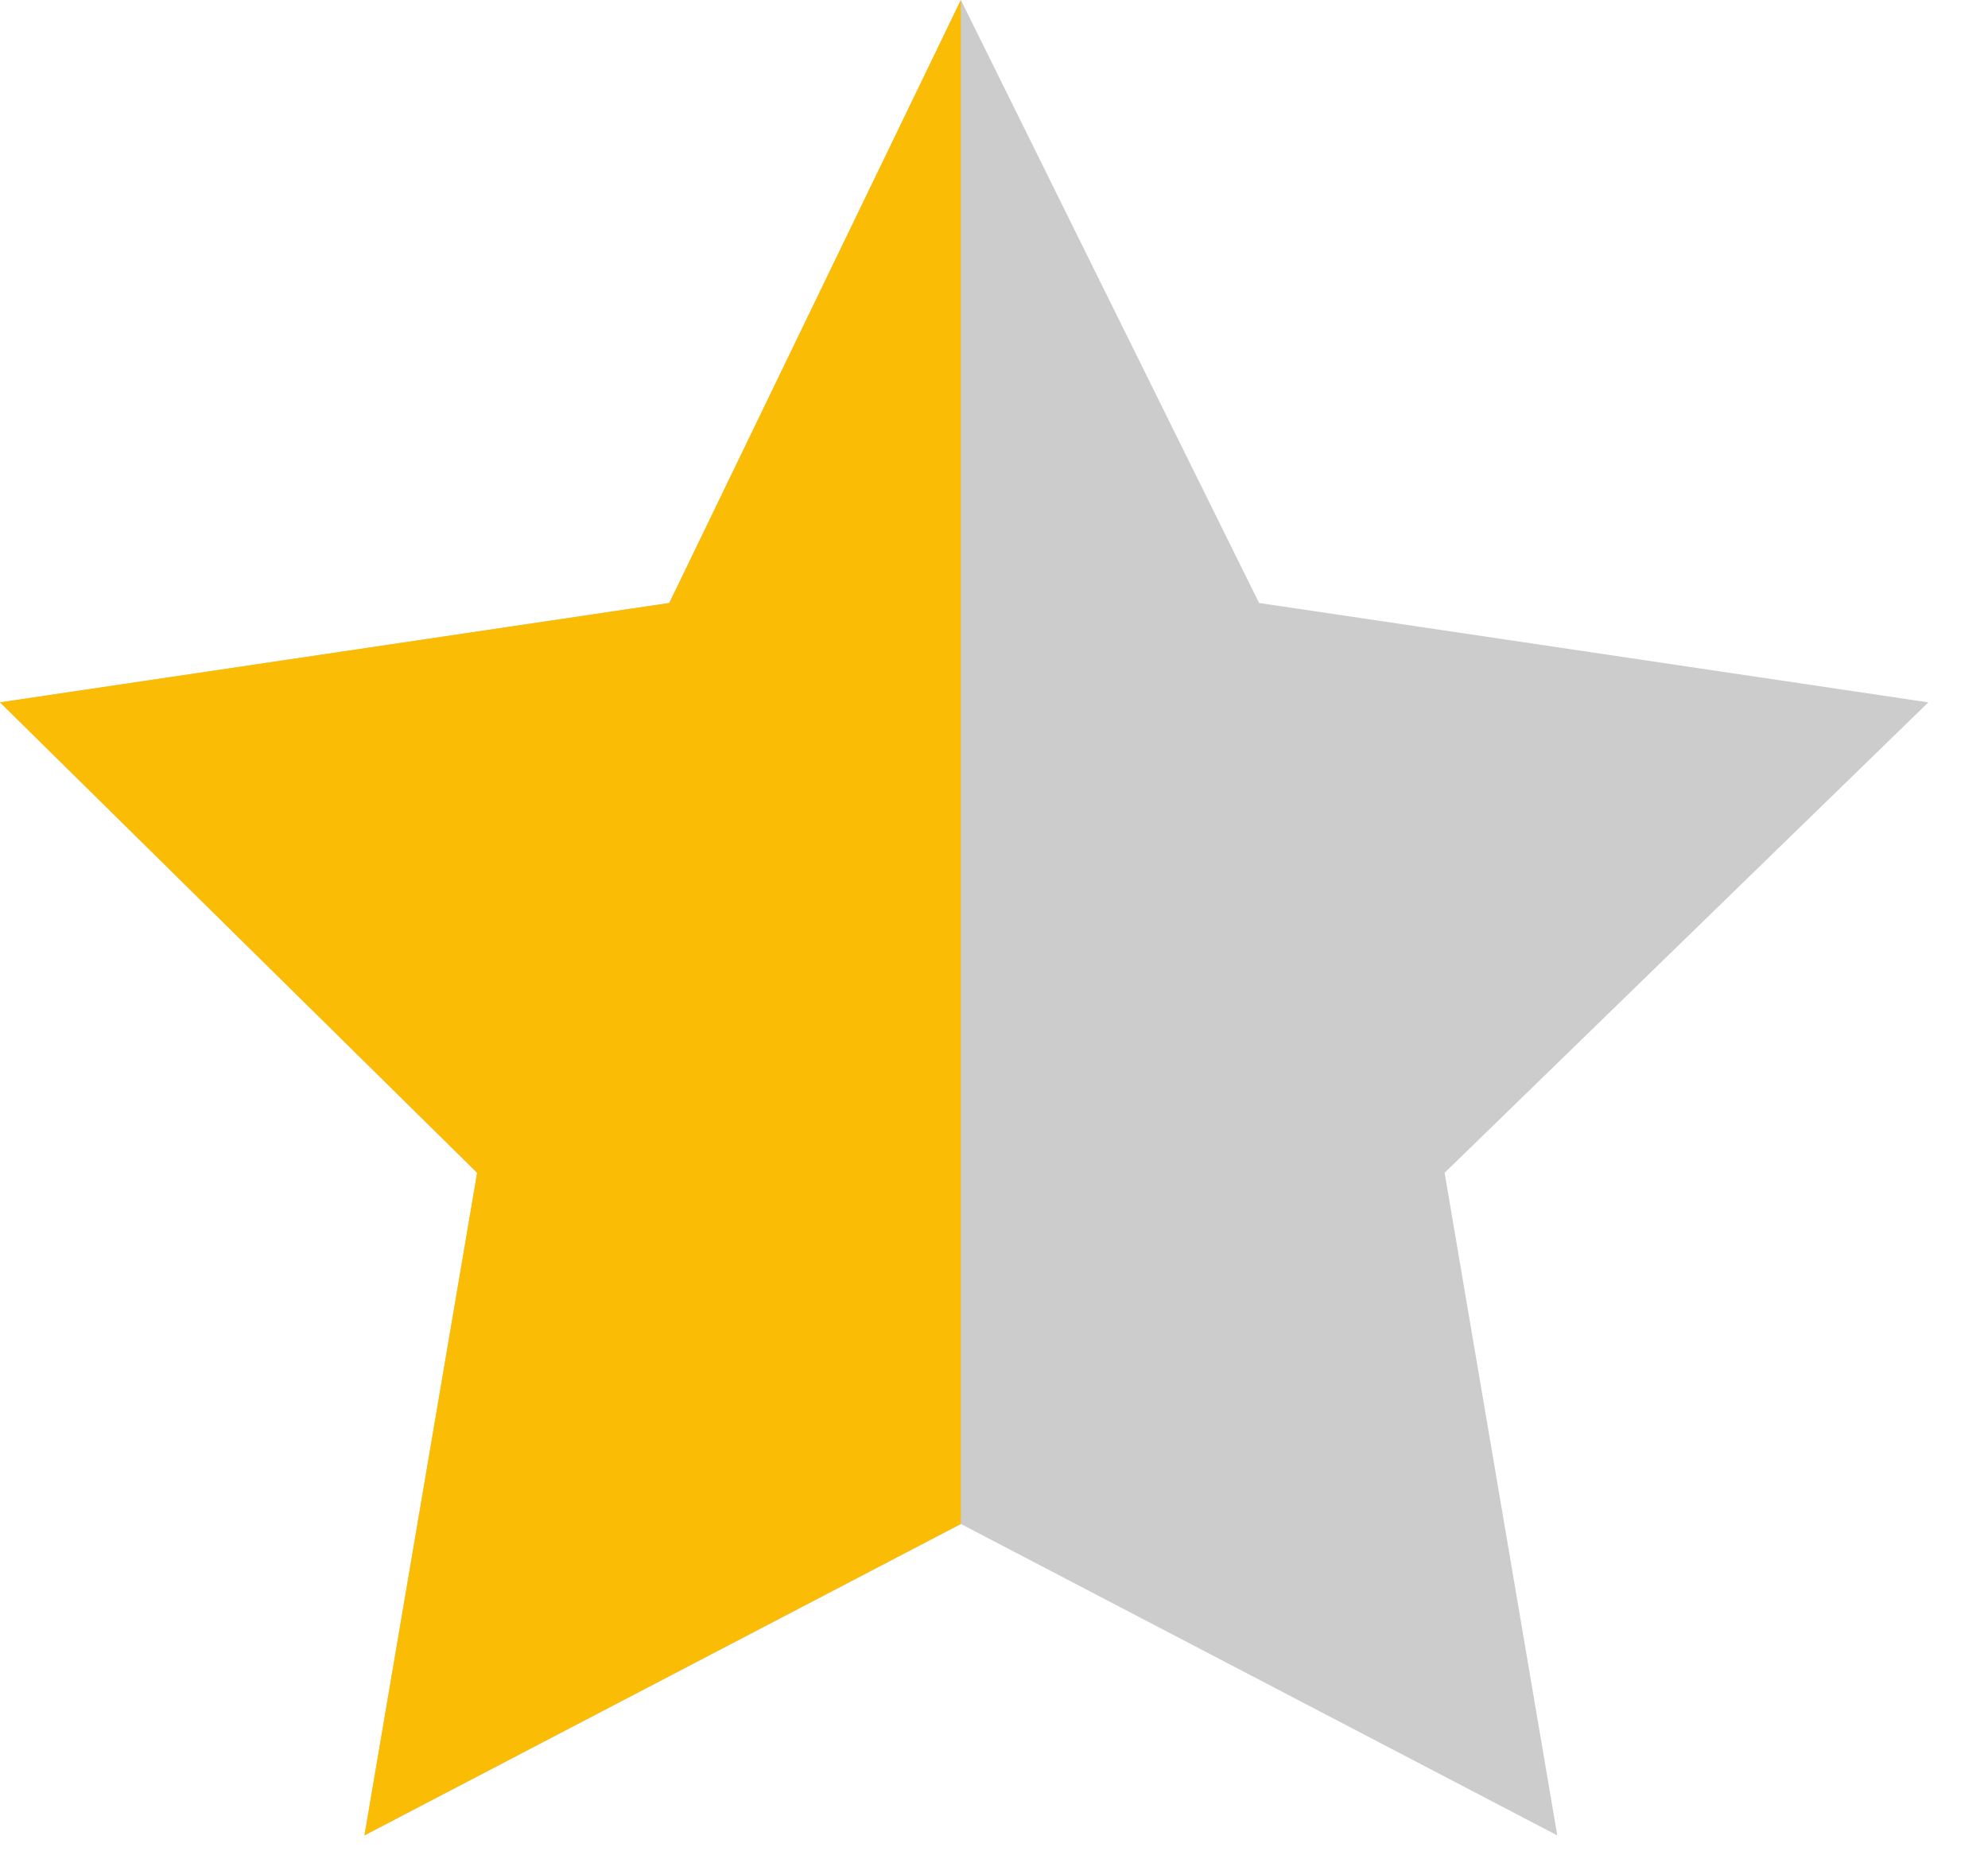
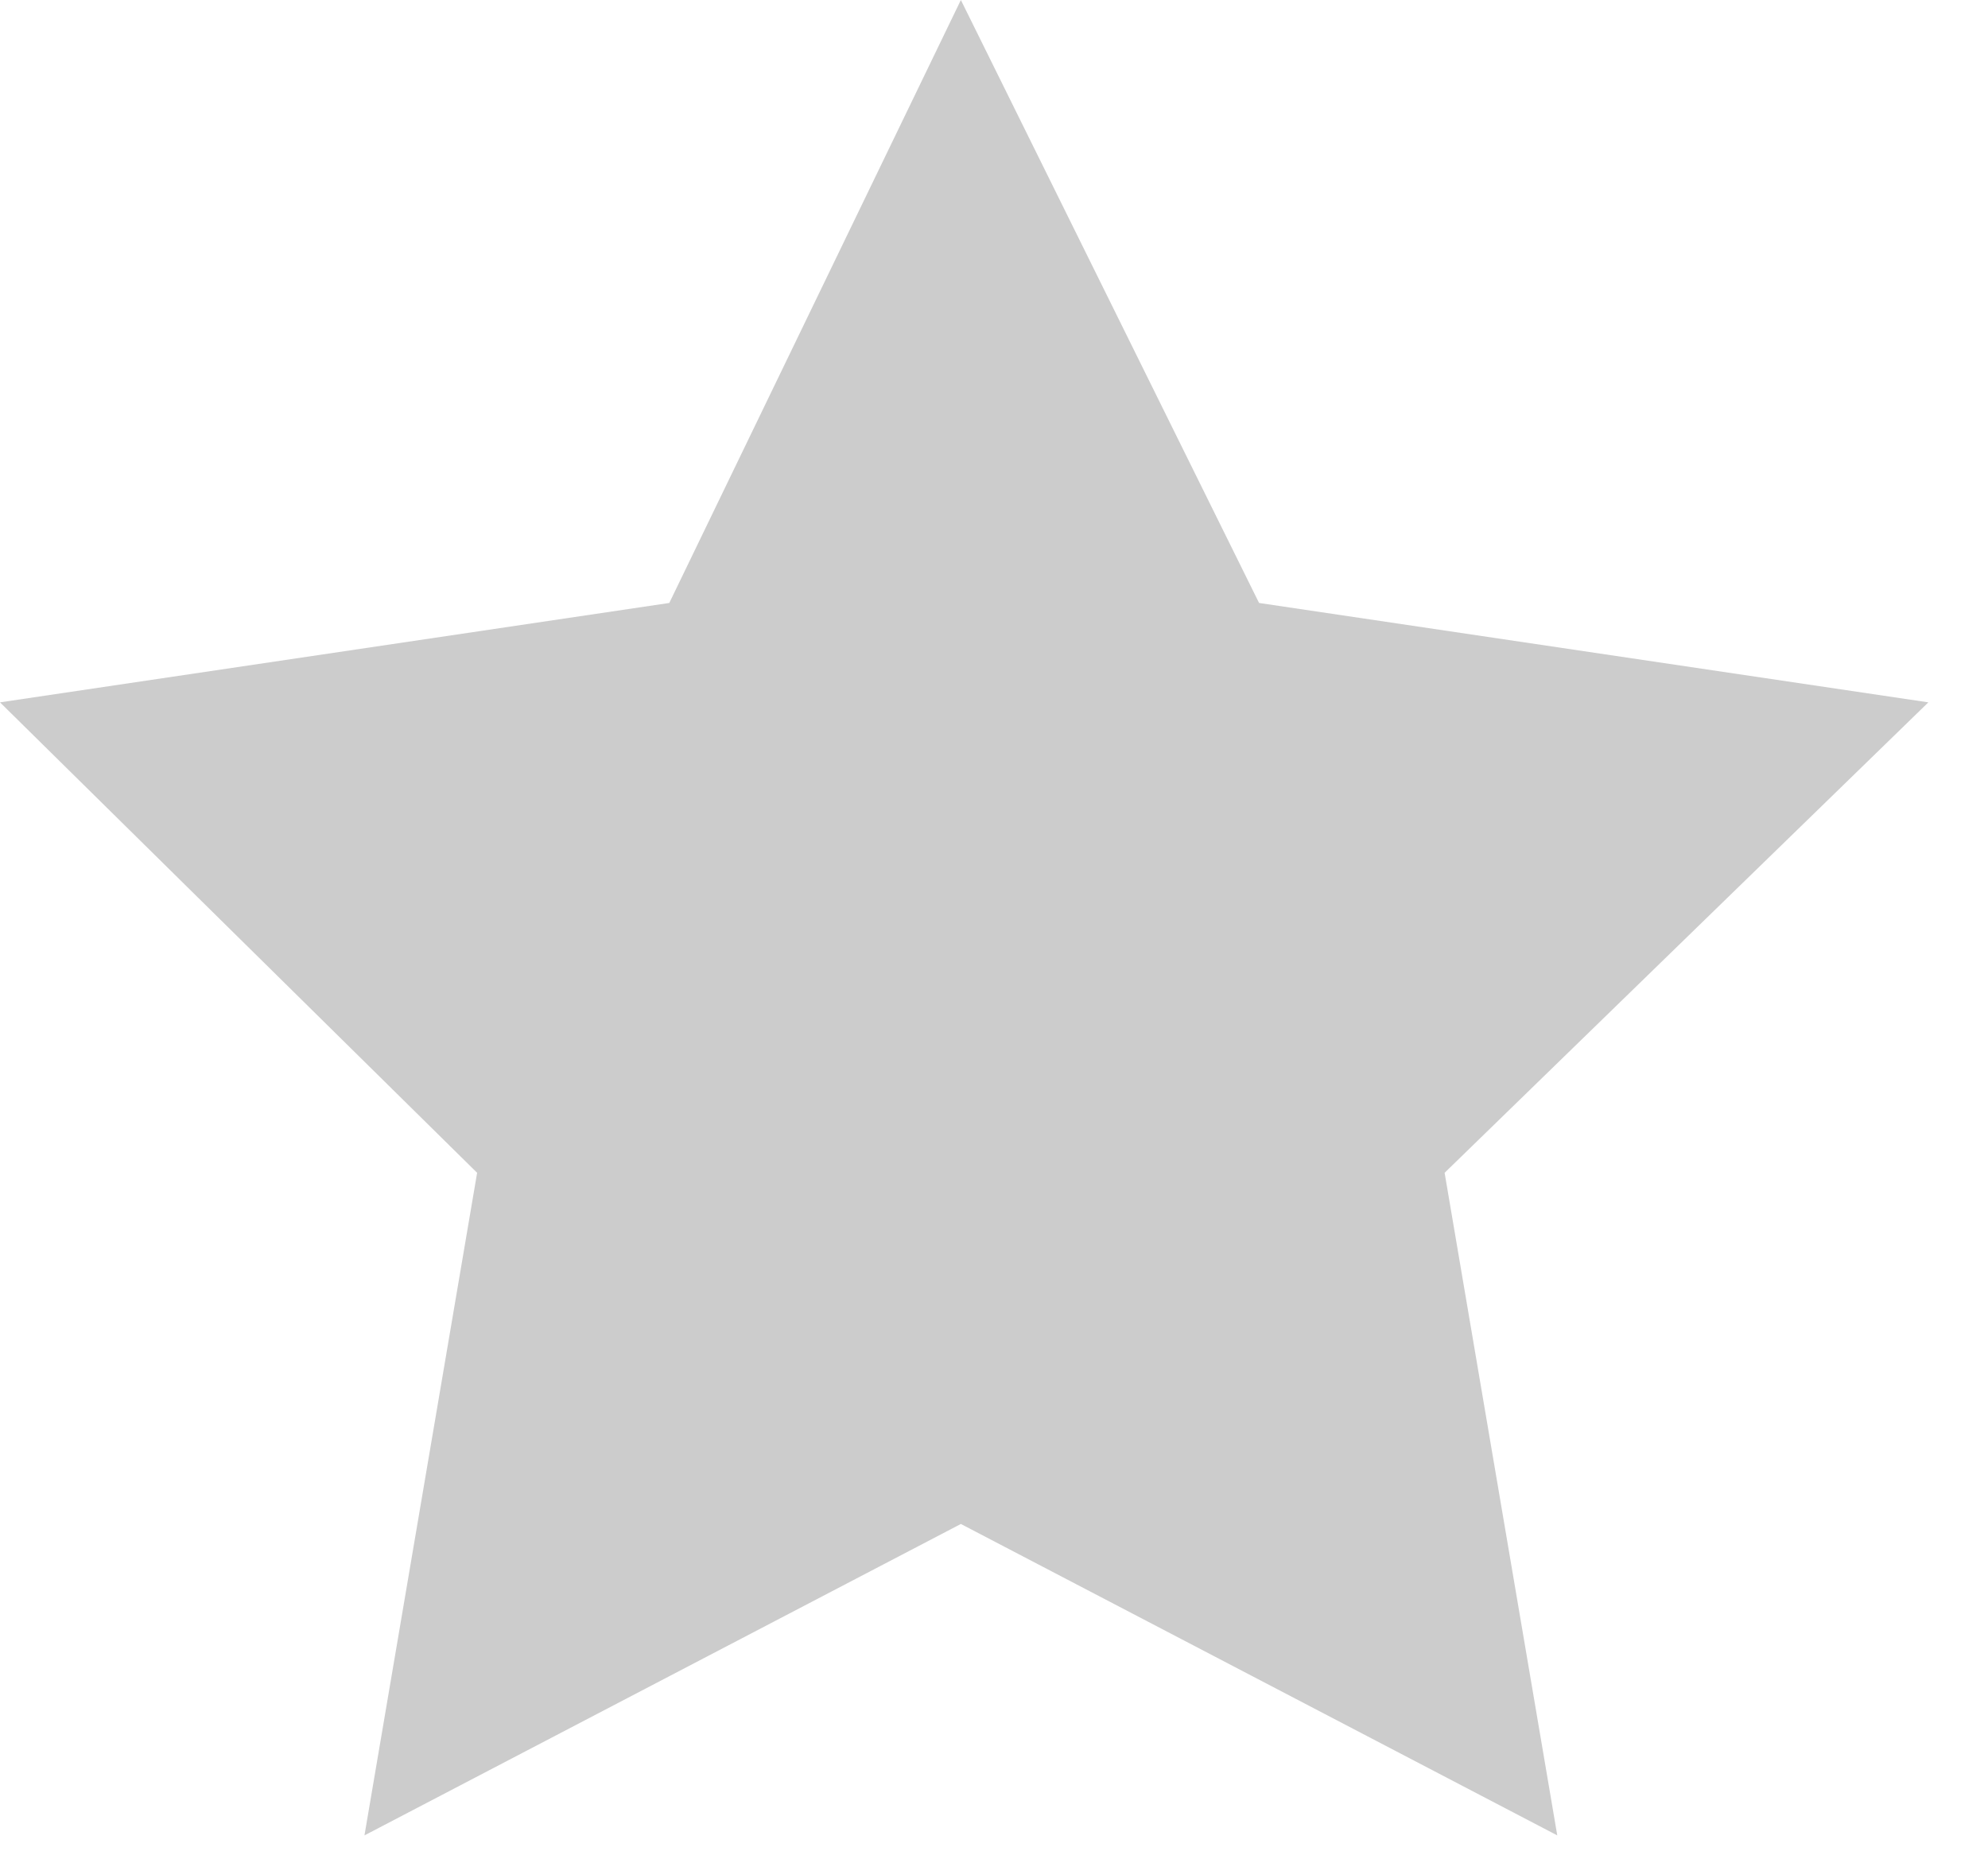
<svg xmlns="http://www.w3.org/2000/svg" width="30" height="28" viewBox="0 0 30 28" fill="none">
  <path d="M14.5 0L19 9.1L29.1 10.6L21.8 17.7L23.5 27.7L14.5 23L5.5 27.7L7.2 17.7L0 10.6L10.1 9.1L14.5 0Z" fill="#CCCCCC" />
-   <path d="M14.5 0V9.5V11.5V18V21.5V23L5.5 27.7L7.2 17.7L0 10.6L10.1 9.1L14.5 0Z" fill="#FBBC05" />
</svg>